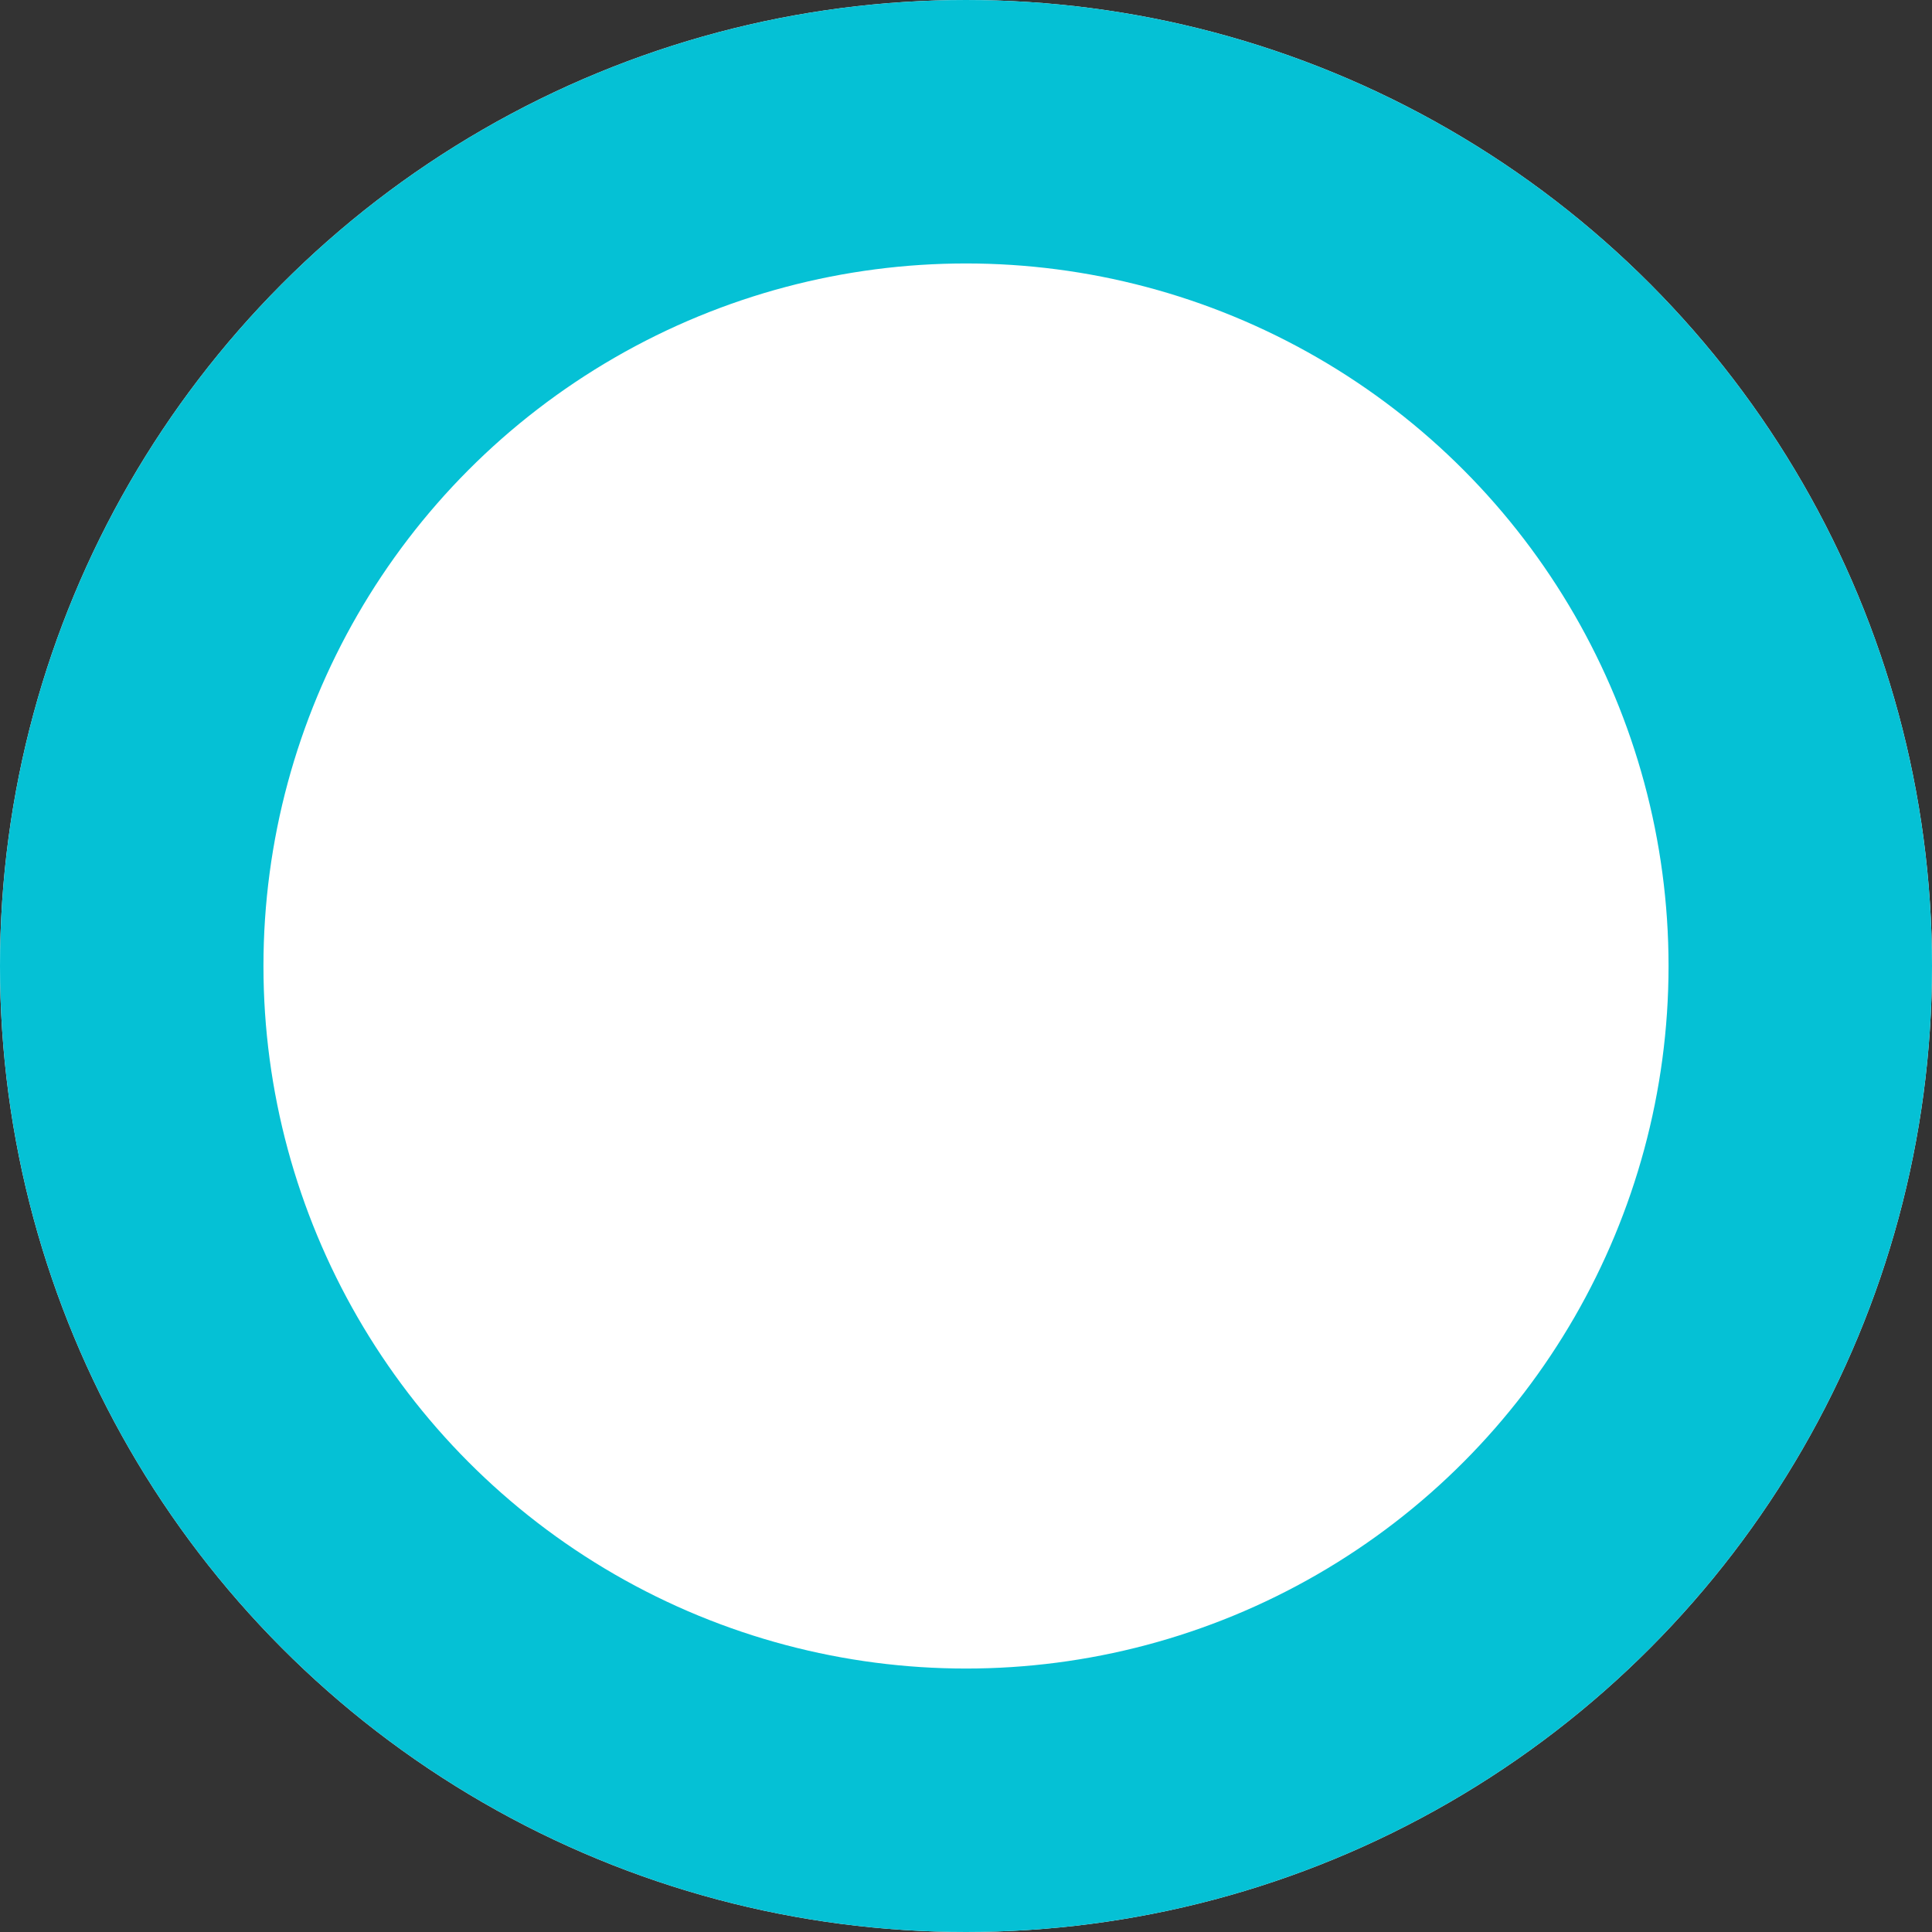
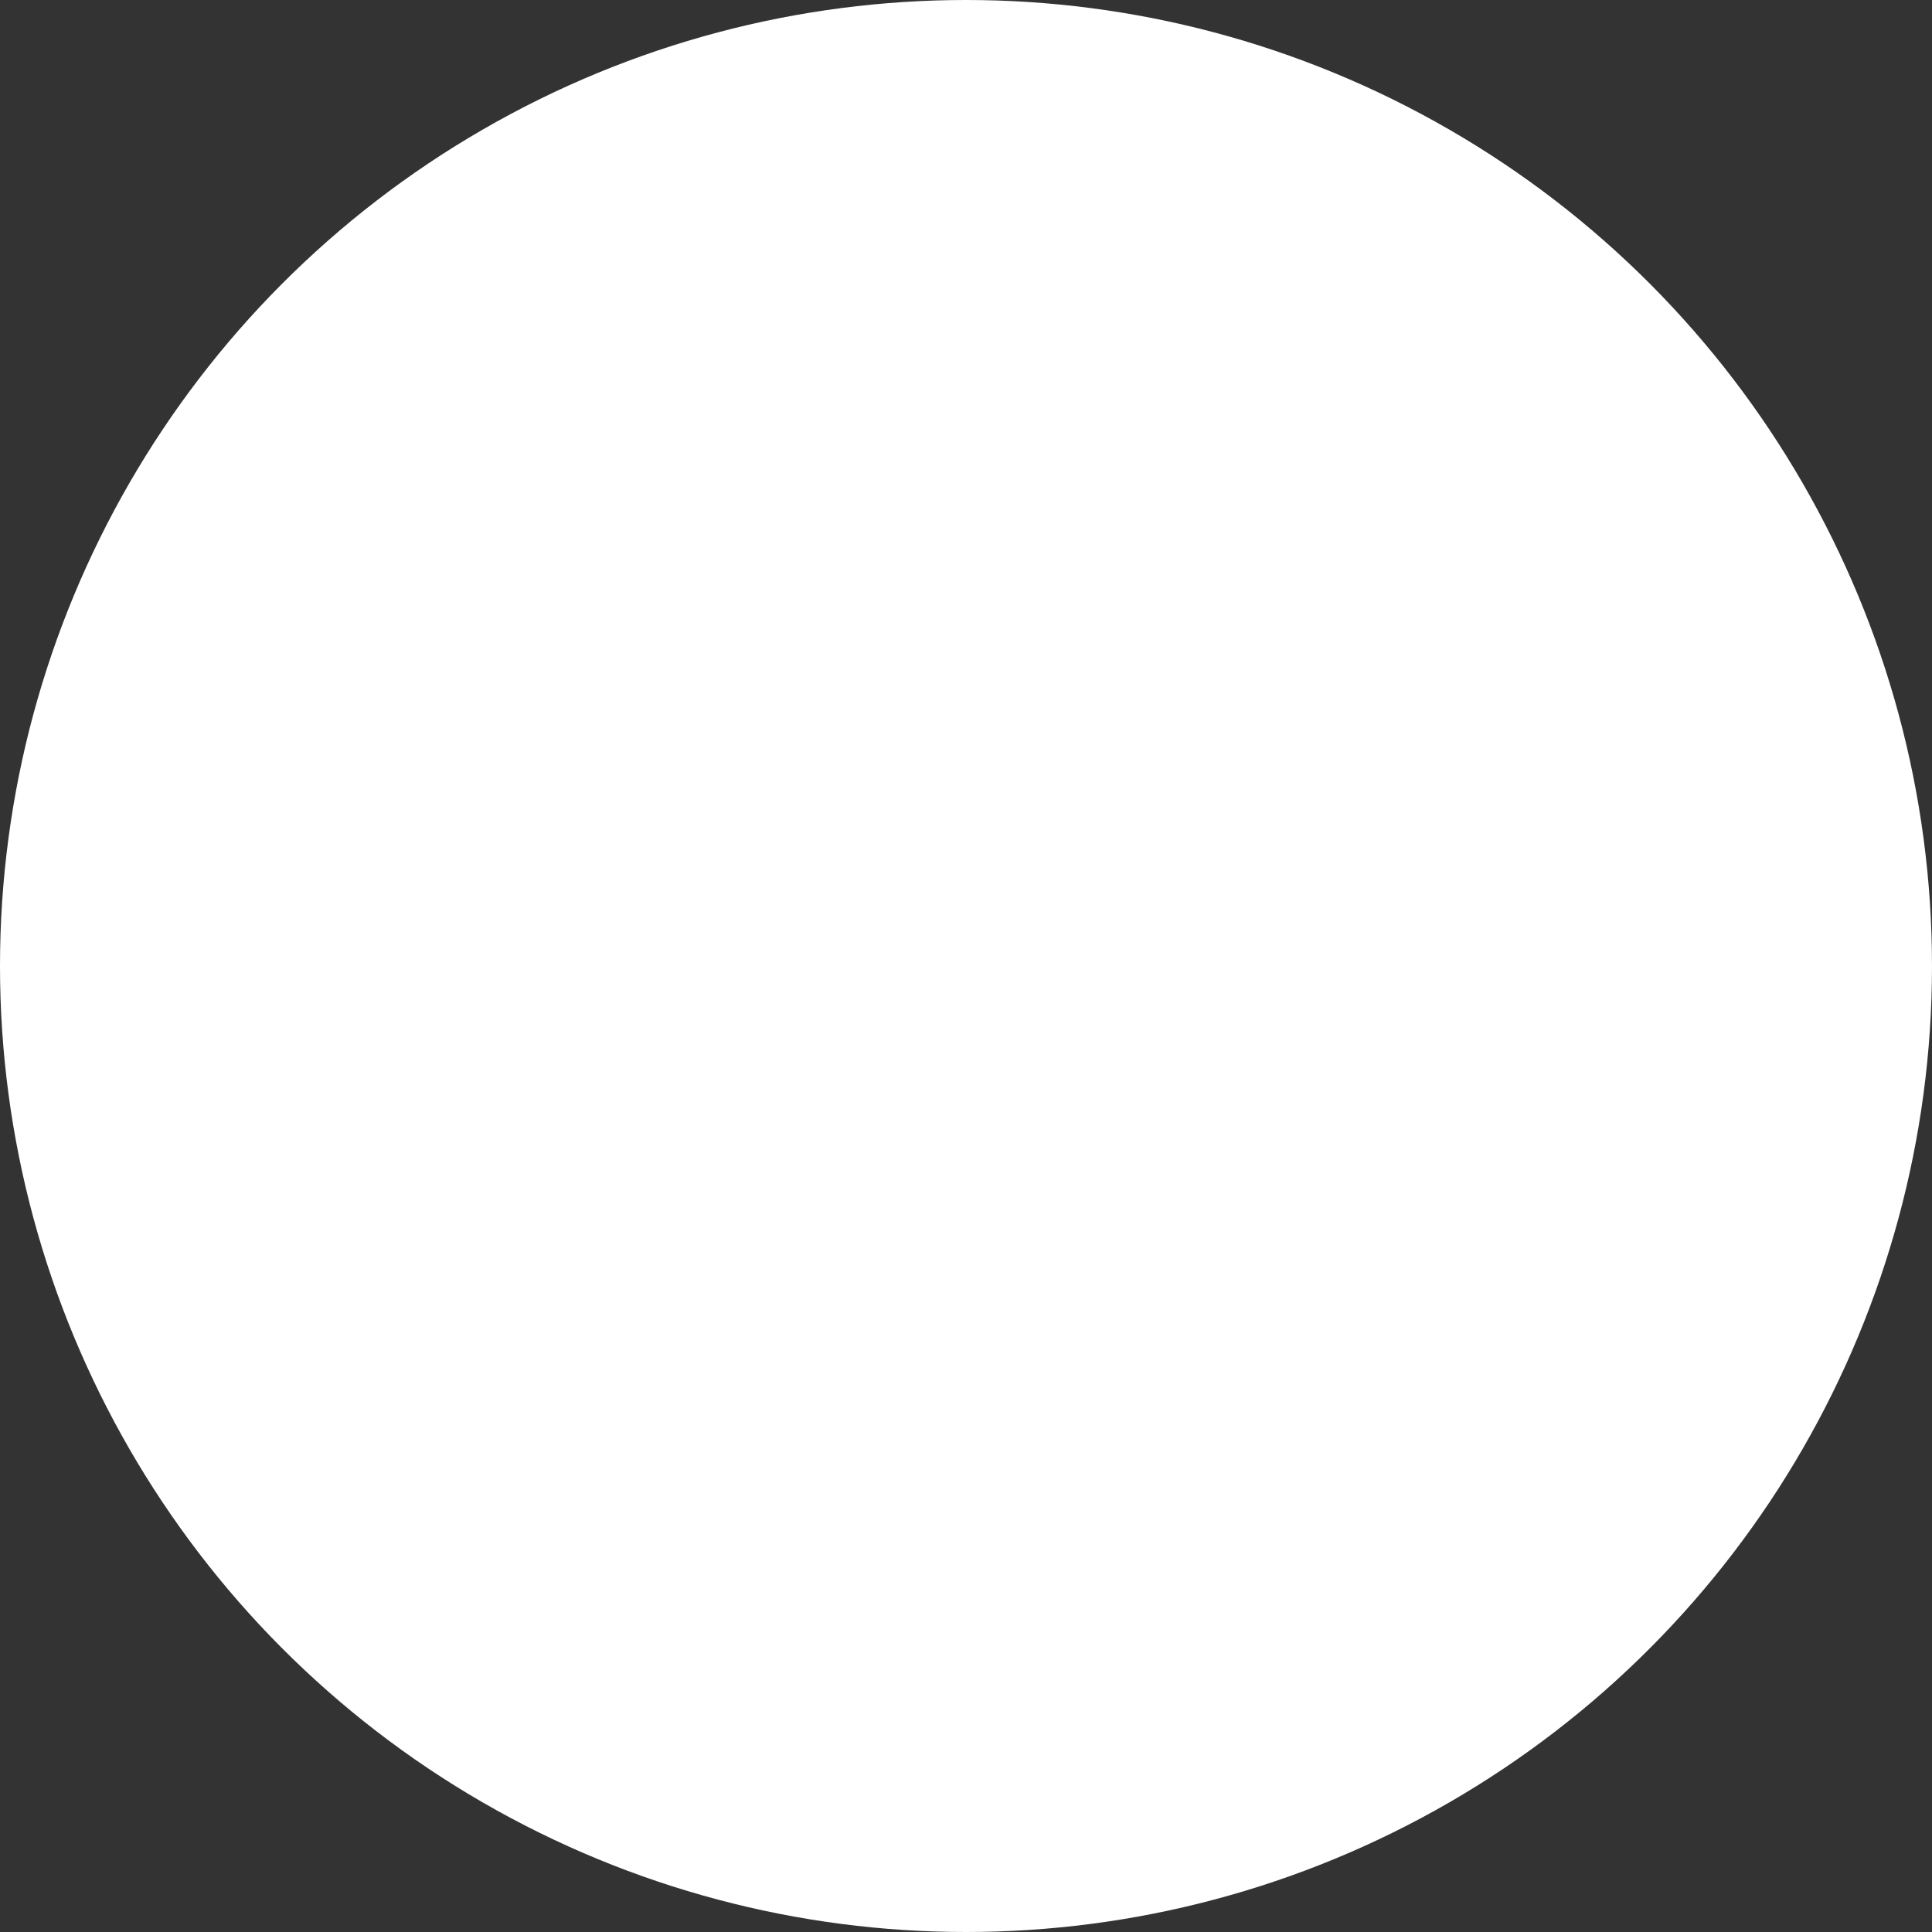
<svg xmlns="http://www.w3.org/2000/svg" width="22" height="22" viewBox="0 0 22 22">
  <rect x="0" y="0" width="22" height="22" fill="#333333" stroke="none" />
  <g id="Ellipse_6" data-name="Ellipse 6" fill="#fff" stroke="#05c1d5" stroke-width="3">
    <circle cx="11" cy="11" r="11" stroke="none" />
-     <circle cx="11" cy="11" r="9.5" fill="none" />
  </g>
</svg>